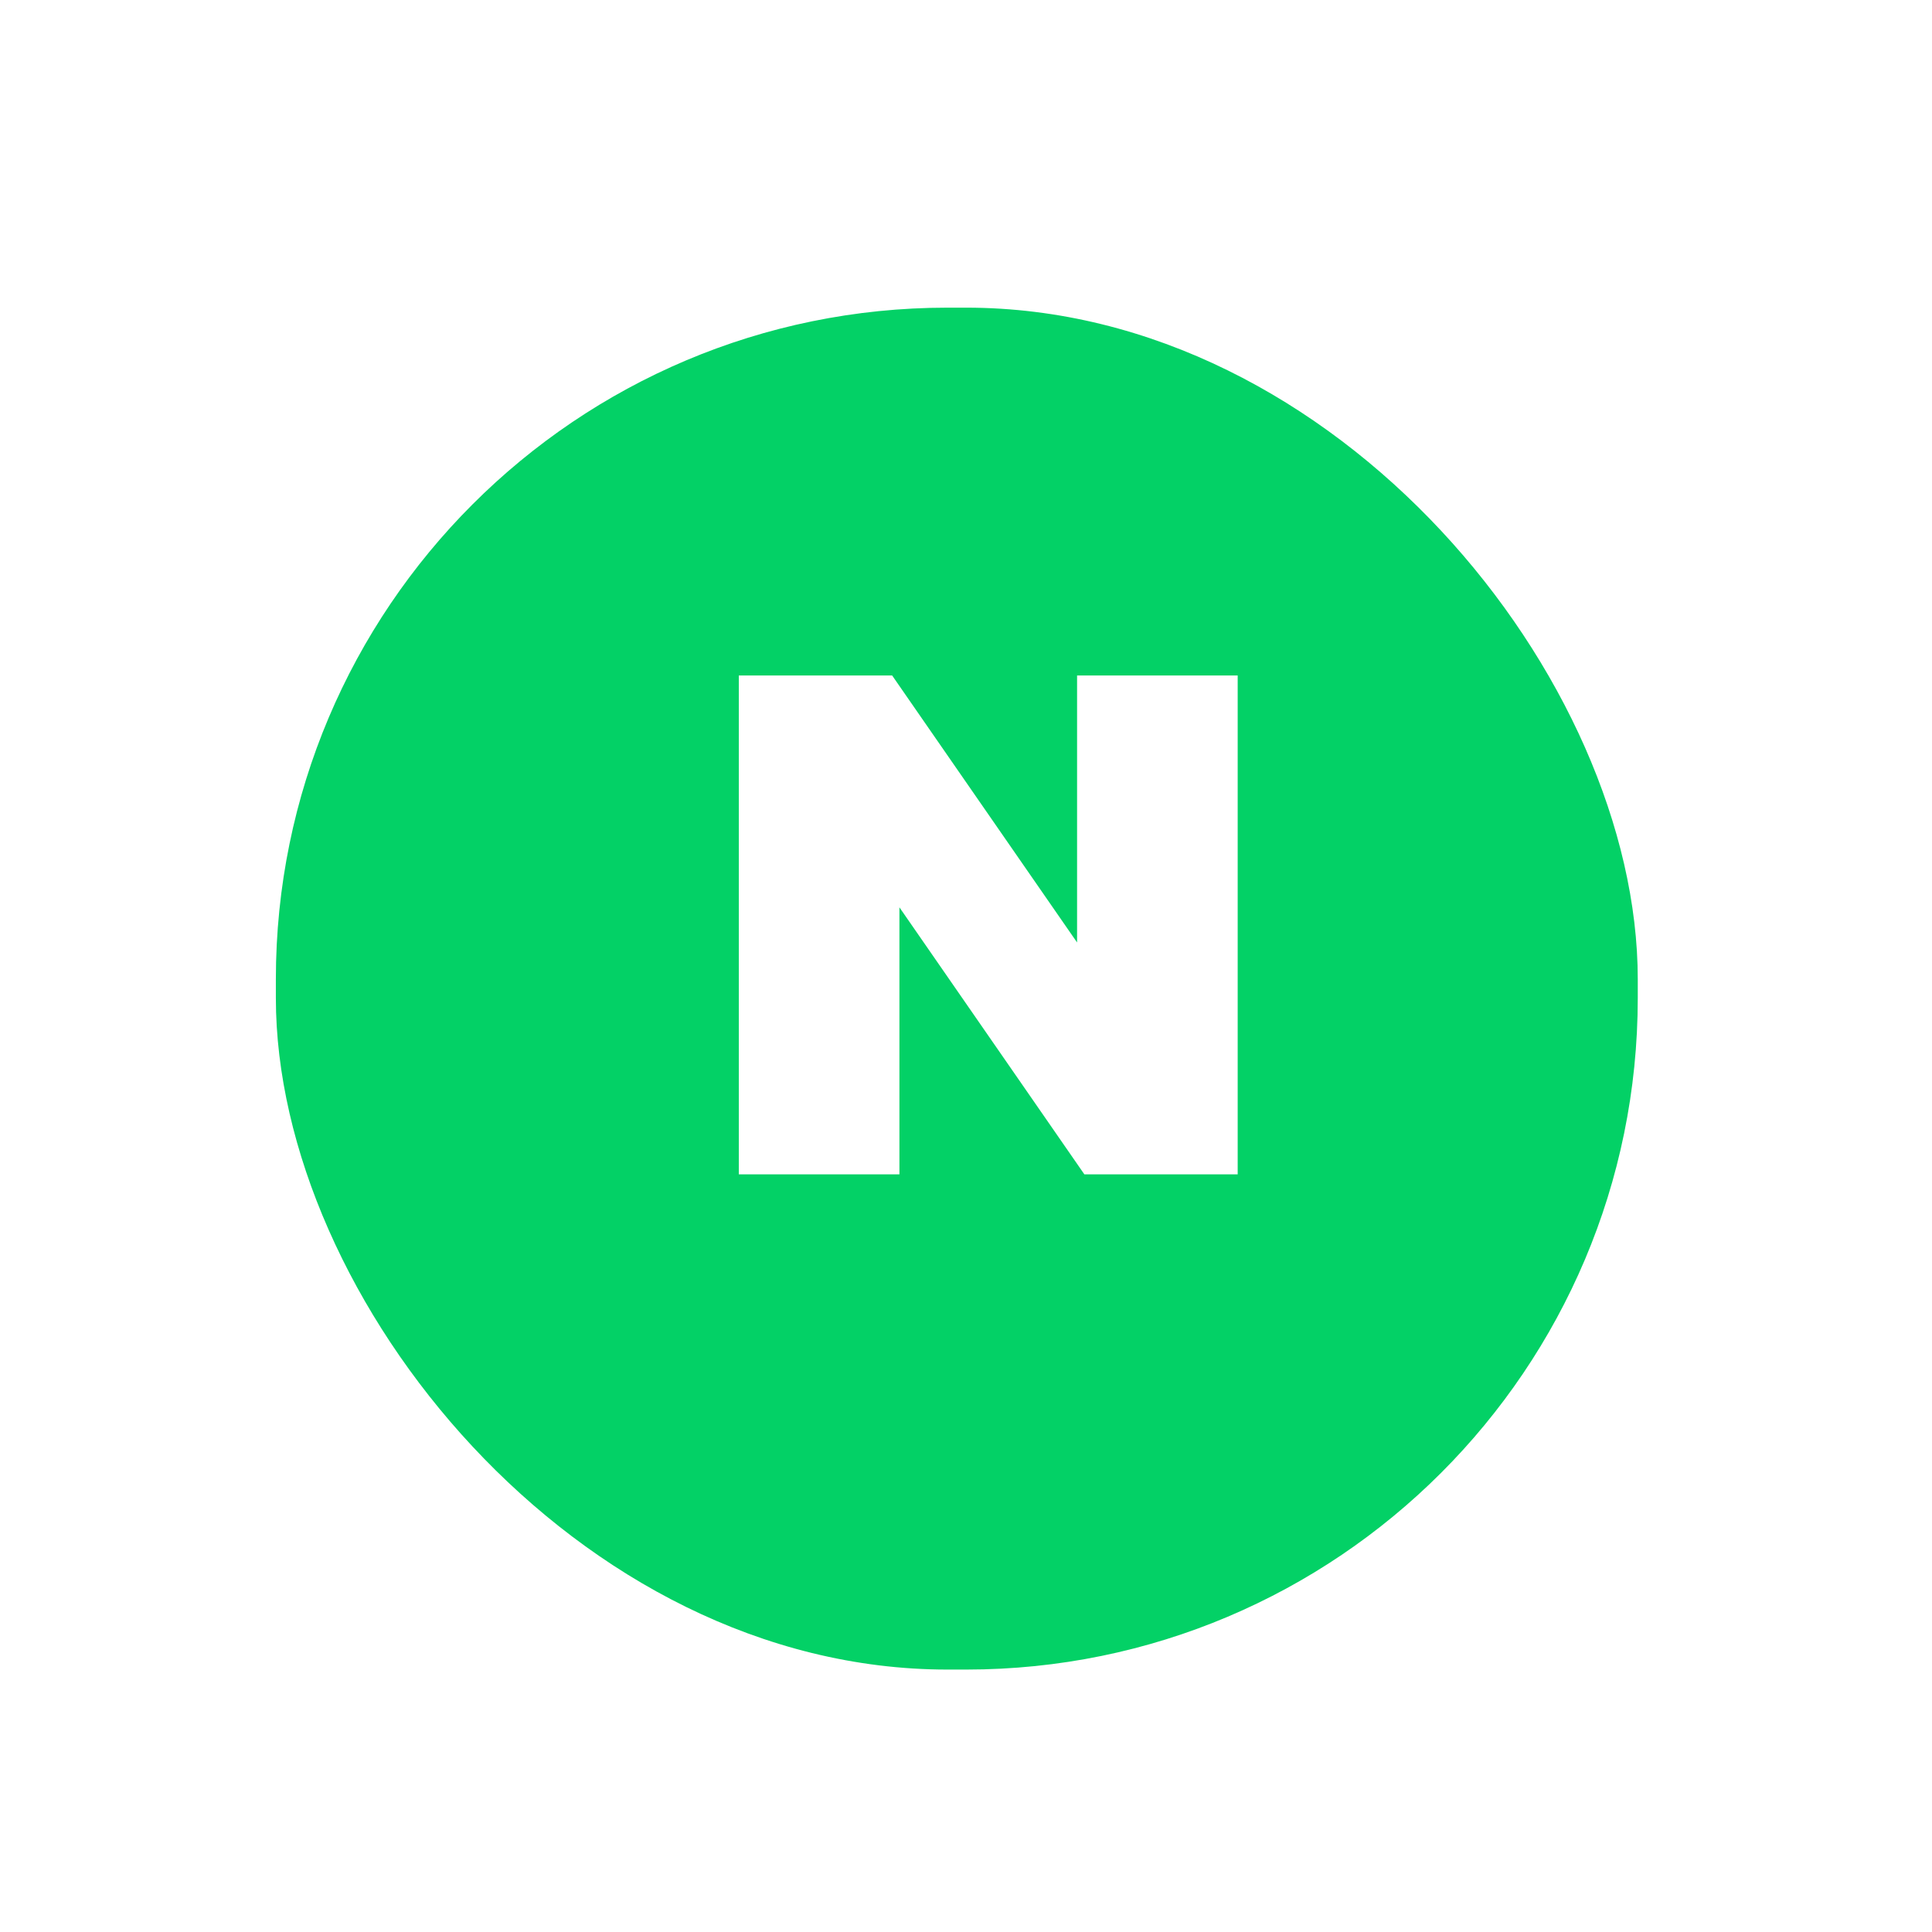
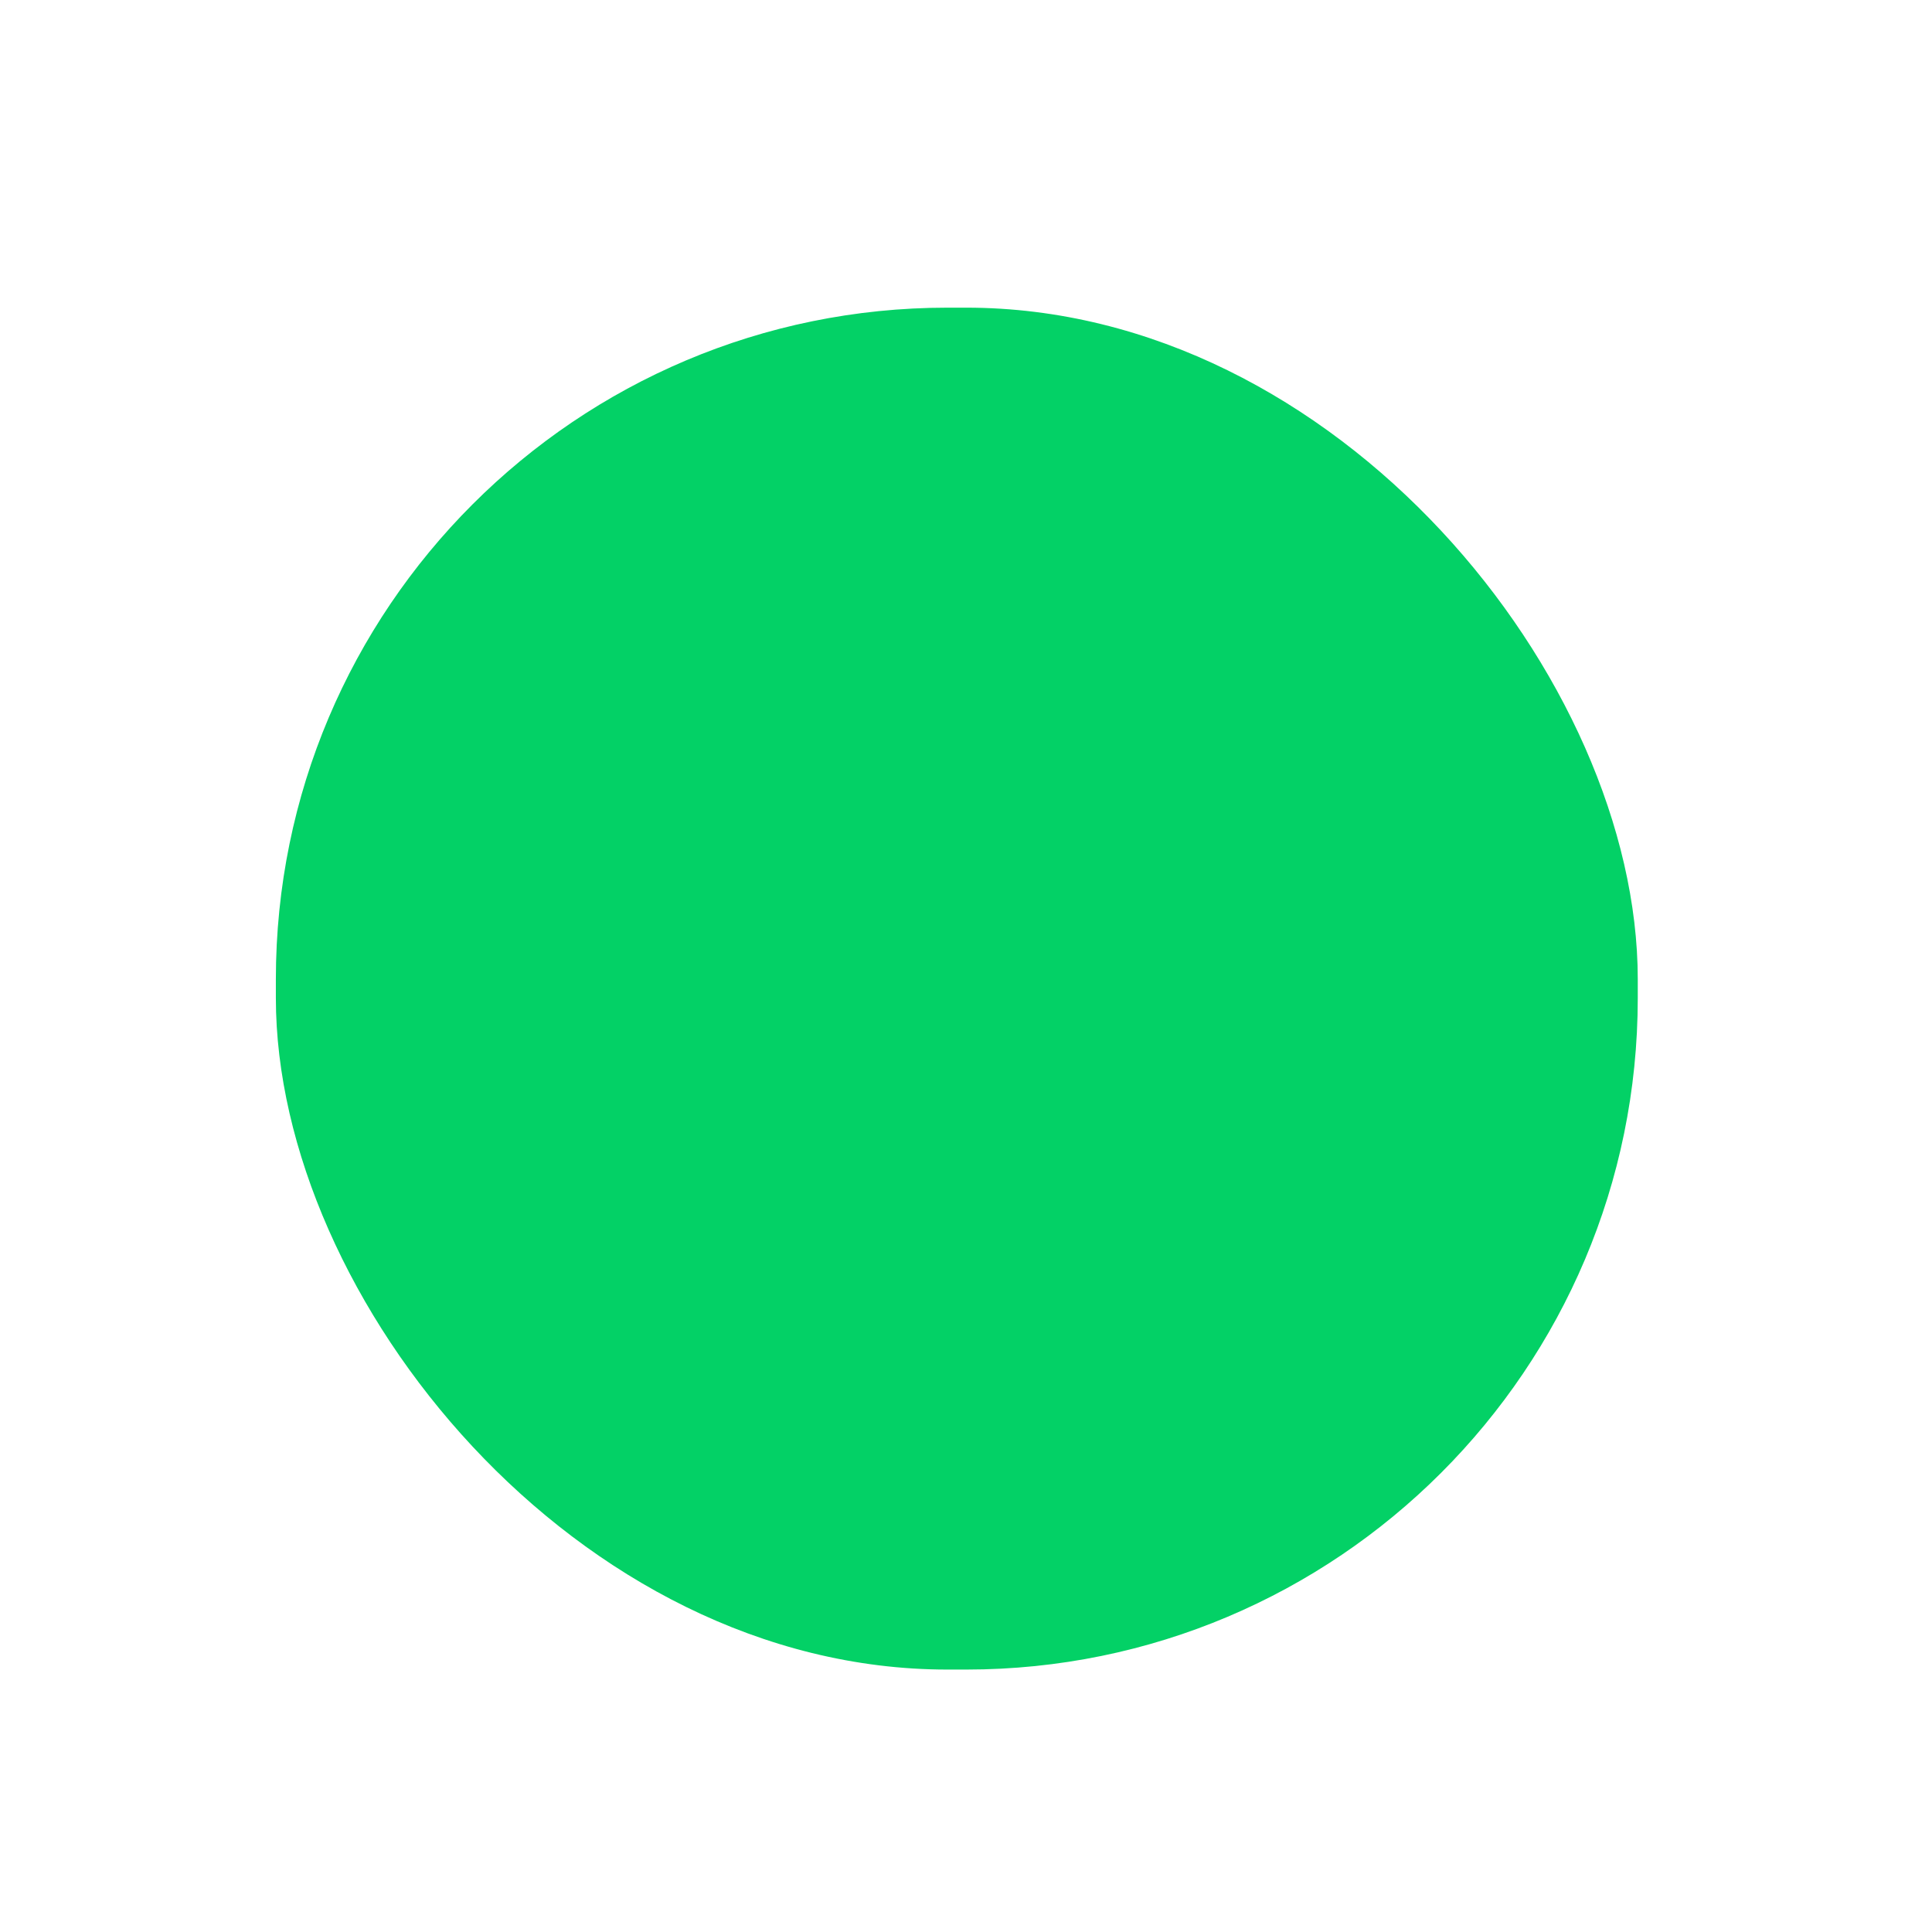
<svg xmlns="http://www.w3.org/2000/svg" width="61" height="61" viewBox="0 0 61 61" fill="none">
  <g filter="url(#filter0_di_123_306)">
    <rect x="10" y="8" width="43" height="43" rx="21.203" fill="#03D166" />
  </g>
-   <path fill-rule="evenodd" clip-rule="evenodd" d="M34.007 21.327V29.757L28.168 21.327H23.327V37.078H28.398V28.648L34.237 37.078H39.078V21.327H34.007Z" fill="white" />
  <defs>
    <filter id="filter0_di_123_306" x="0.11" y="0.69" width="60.2" height="60.2" filterUnits="userSpaceOnUse" color-interpolation-filters="sRGB">
      <feFlood flood-opacity="0" result="BackgroundImageFix" />
      <feColorMatrix in="SourceAlpha" type="matrix" values="0 0 0 0 0 0 0 0 0 0 0 0 0 0 0 0 0 0 127 0" result="hardAlpha" />
      <feOffset dx="-1.29" dy="1.29" />
      <feGaussianBlur stdDeviation="4.3" />
      <feColorMatrix type="matrix" values="0 0 0 0 0 0 0 0 0 0 0 0 0 0 0 0 0 0 0.3 0" />
      <feBlend mode="normal" in2="BackgroundImageFix" result="effect1_dropShadow_123_306" />
      <feBlend mode="normal" in="SourceGraphic" in2="effect1_dropShadow_123_306" result="shape" />
      <feColorMatrix in="SourceAlpha" type="matrix" values="0 0 0 0 0 0 0 0 0 0 0 0 0 0 0 0 0 0 127 0" result="hardAlpha" />
      <feOffset dy="0.424" />
      <feGaussianBlur stdDeviation="4.241" />
      <feComposite in2="hardAlpha" operator="arithmetic" k2="-1" k3="1" />
      <feColorMatrix type="matrix" values="0 0 0 0 1 0 0 0 0 1 0 0 0 0 1 0 0 0 0.6 0" />
      <feBlend mode="normal" in2="shape" result="effect2_innerShadow_123_306" />
    </filter>
  </defs>
</svg>